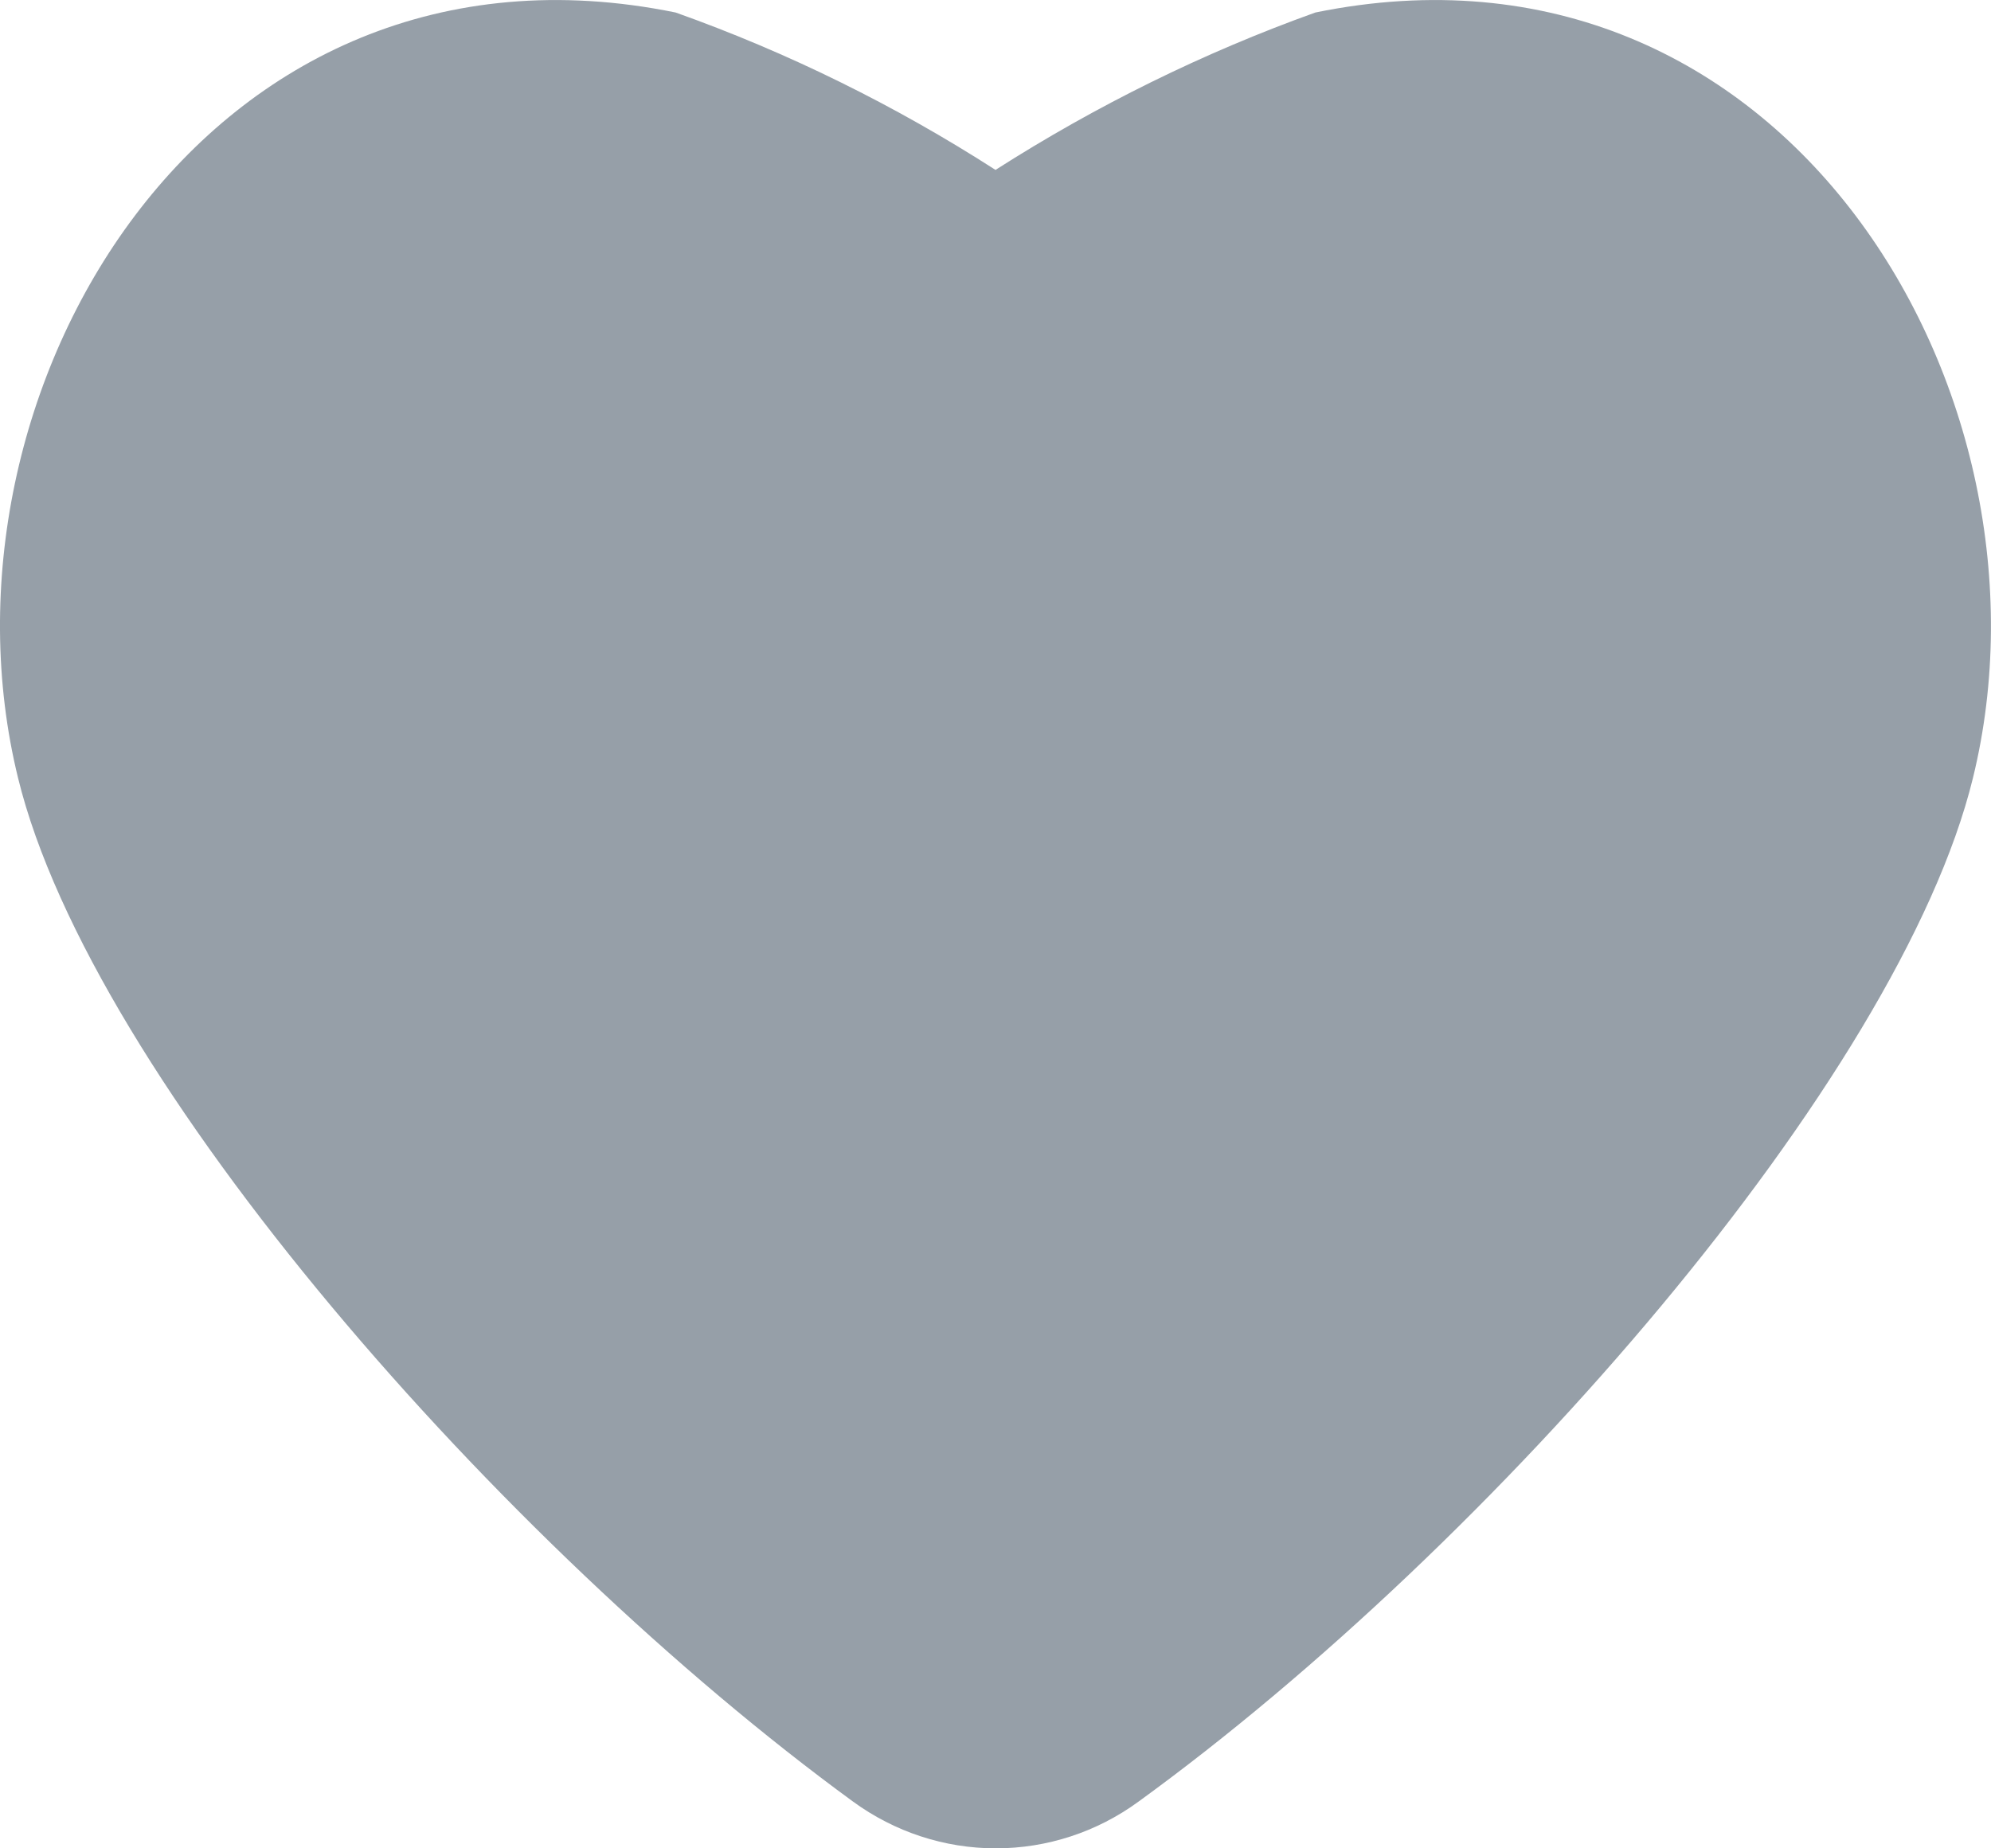
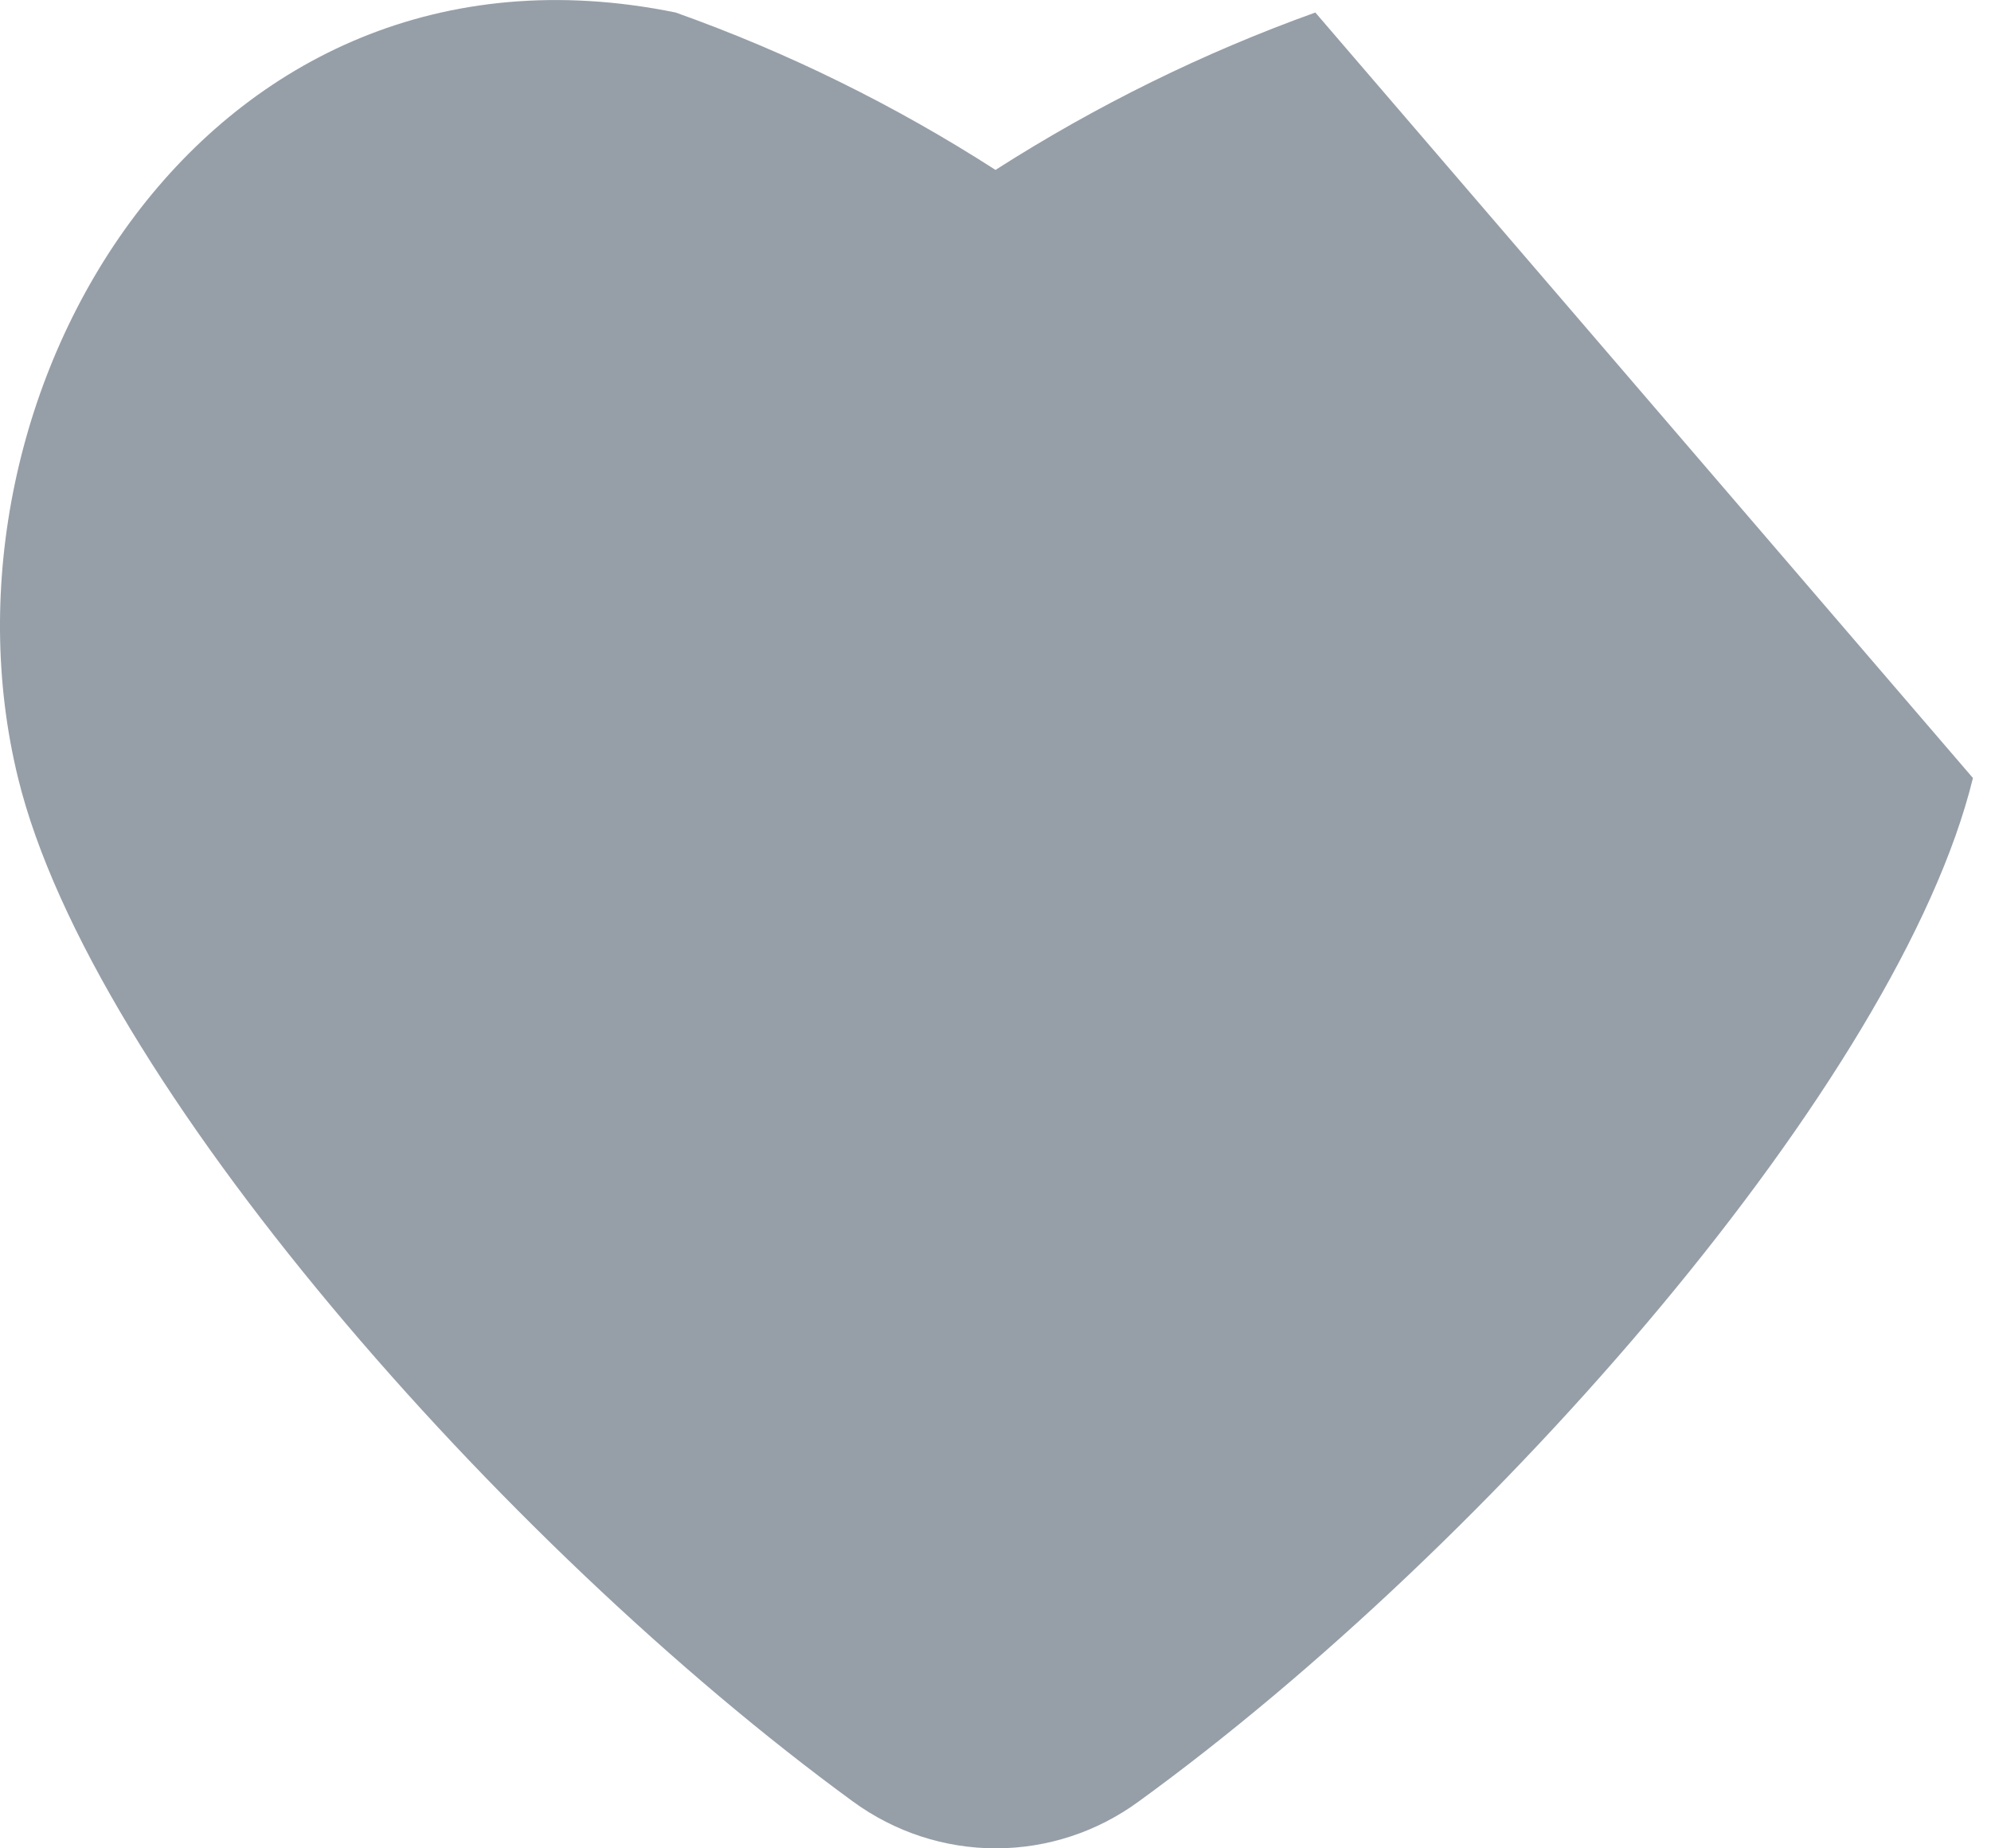
<svg xmlns="http://www.w3.org/2000/svg" width="14" height="13" viewBox="0 0 14 13" fill="none">
-   <path d="M13.873 5.472C13.357 7.584 10.5 10.861 8.006 12.671C7.714 12.885 7.363 13 7.002 13C6.642 13 6.291 12.885 5.998 12.671C3.526 10.866 0.643 7.584 0.127 5.472C-0.534 2.778 1.439 -0.588 4.751 0.088C5.54 0.369 6.294 0.741 7 1.195C7.707 0.743 8.461 0.371 9.249 0.088C12.552 -0.588 14.534 2.778 13.873 5.472Z" fill="#969FA8" />
+   <path d="M13.873 5.472C13.357 7.584 10.5 10.861 8.006 12.671C7.714 12.885 7.363 13 7.002 13C6.642 13 6.291 12.885 5.998 12.671C3.526 10.866 0.643 7.584 0.127 5.472C-0.534 2.778 1.439 -0.588 4.751 0.088C5.54 0.369 6.294 0.741 7 1.195C7.707 0.743 8.461 0.371 9.249 0.088Z" fill="#969FA8" />
</svg>